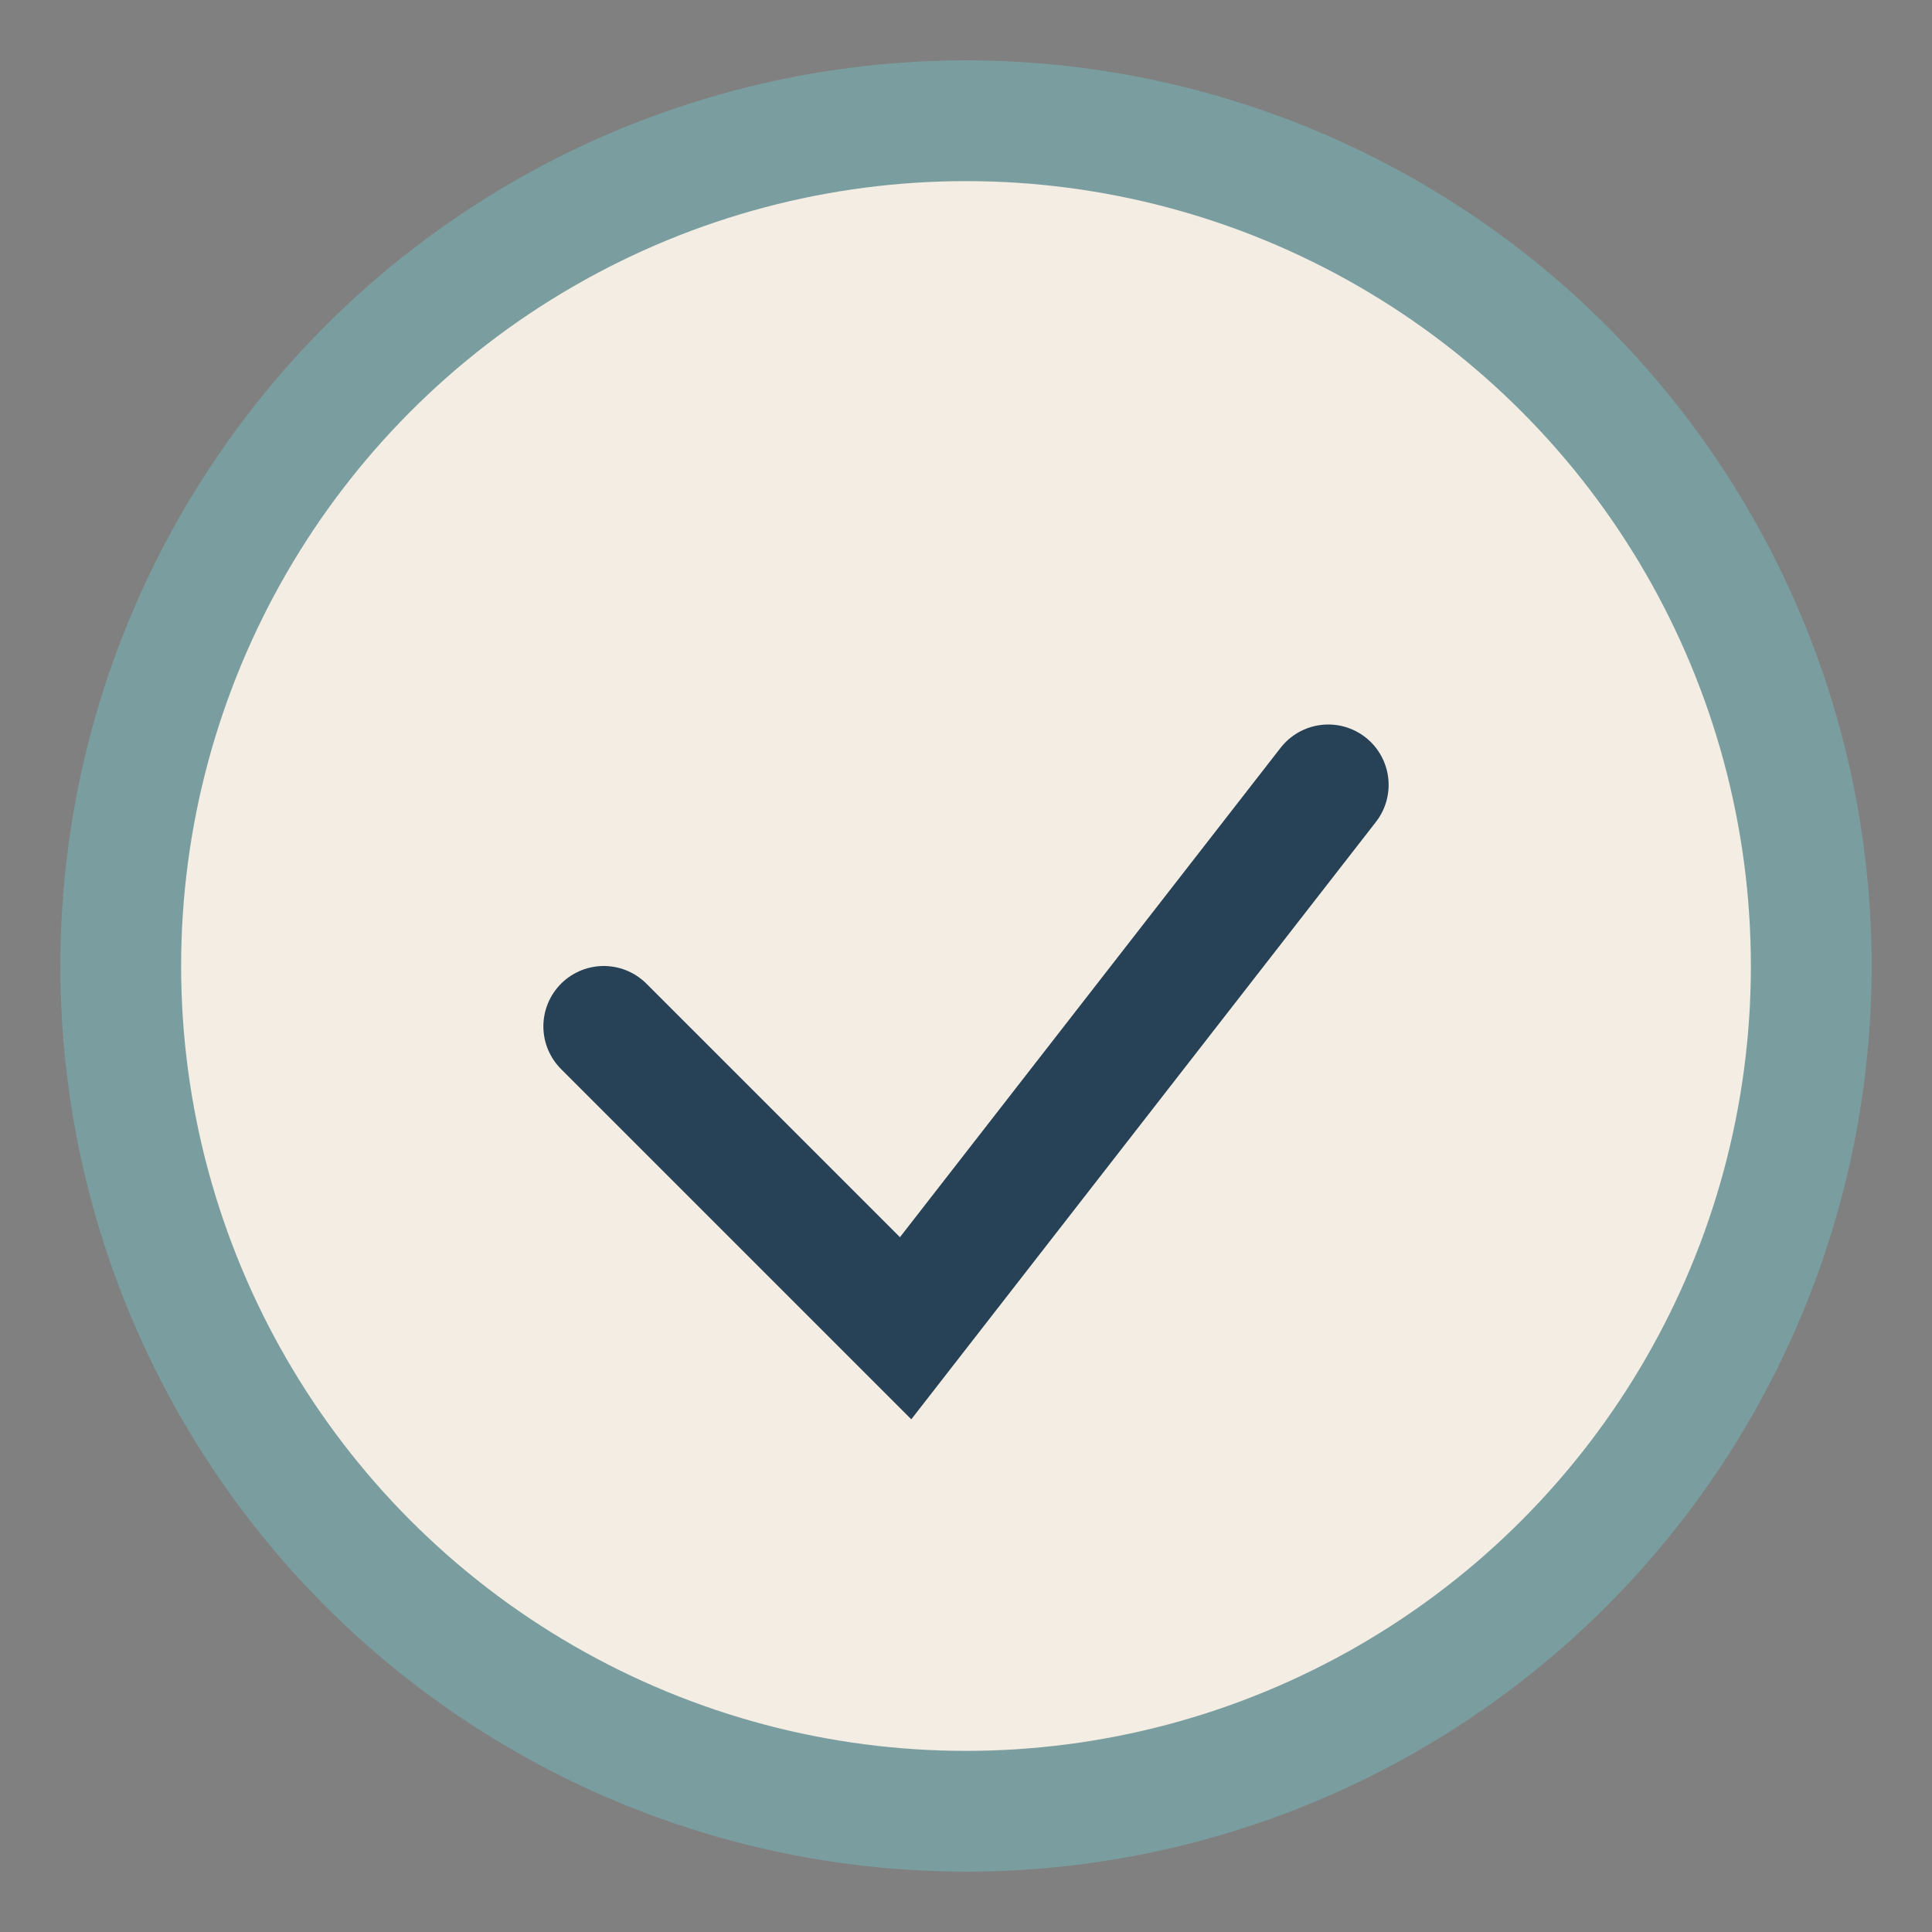
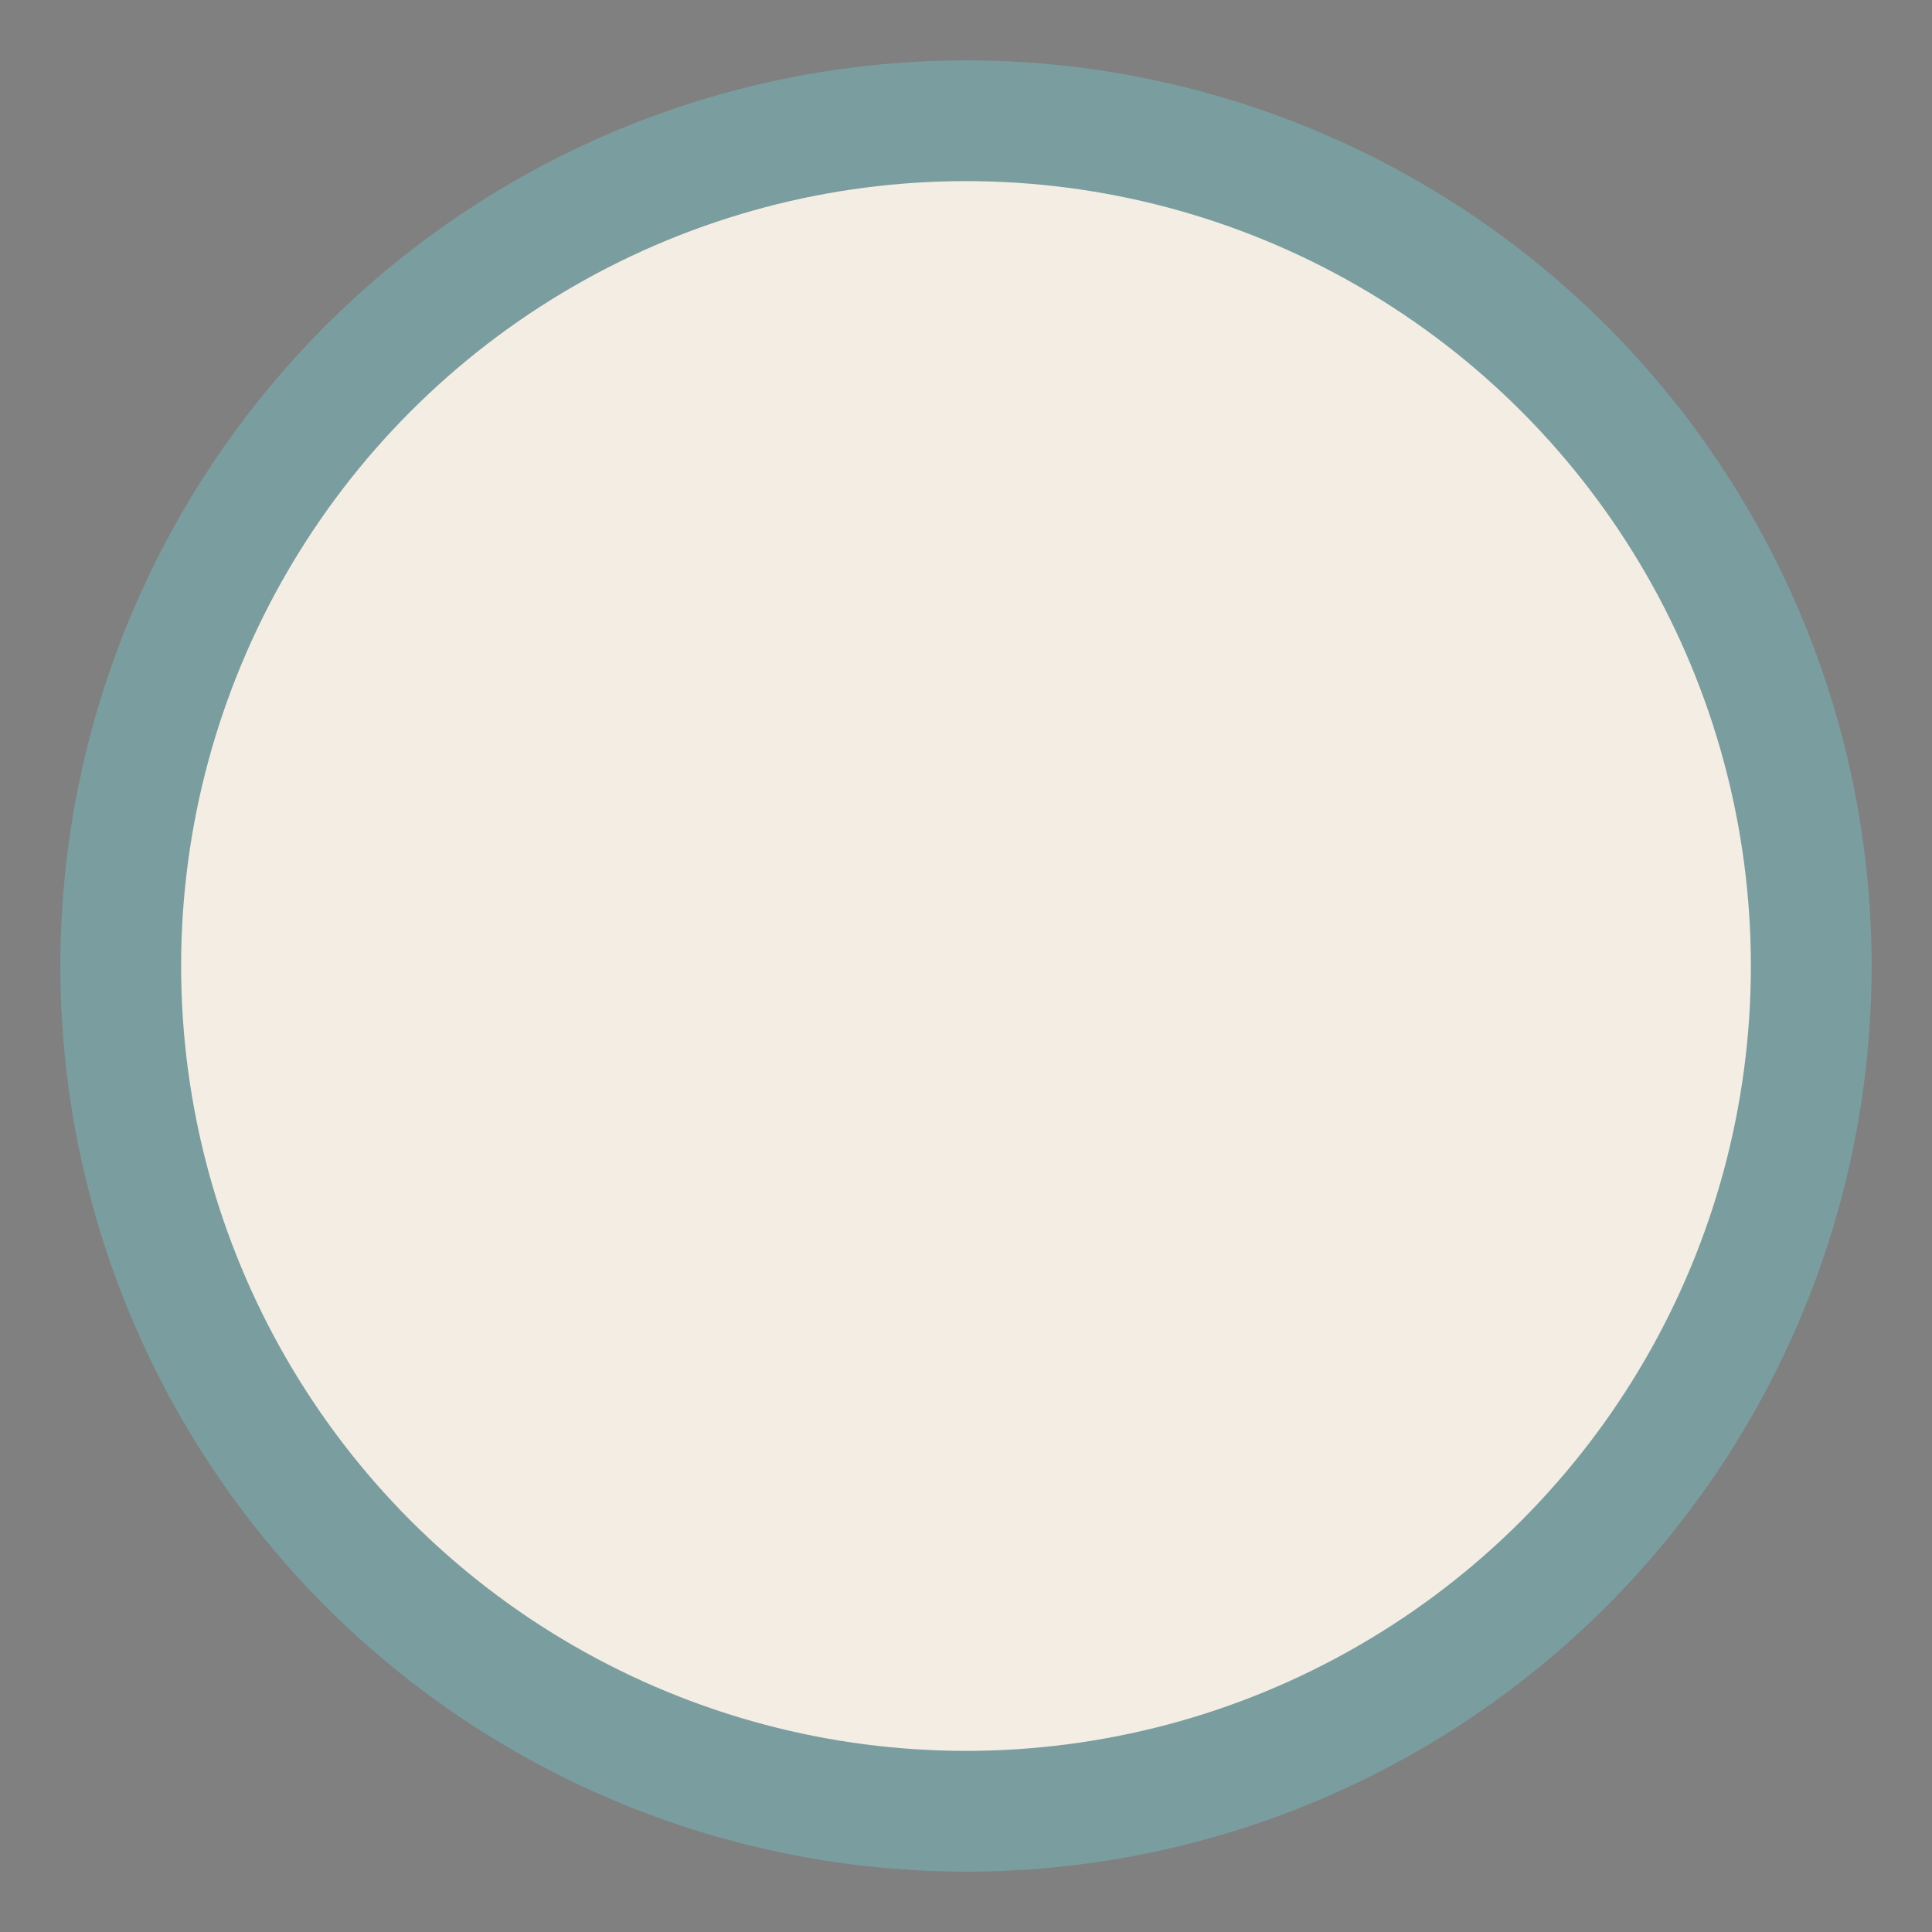
<svg xmlns="http://www.w3.org/2000/svg" width="32" height="32" viewBox="0 0 32 32">
  <rect x="0" y="0" width="32" height="32" fill="#808080" stroke="none" />
  <circle cx="16" cy="16" r="14" fill="#F4EDE4" stroke="#7A9E9F" stroke-width="2" />
-   <path d="M10 17l5 5 7-9" stroke="#274156" stroke-width="2" fill="none" stroke-linecap="round" />
</svg>